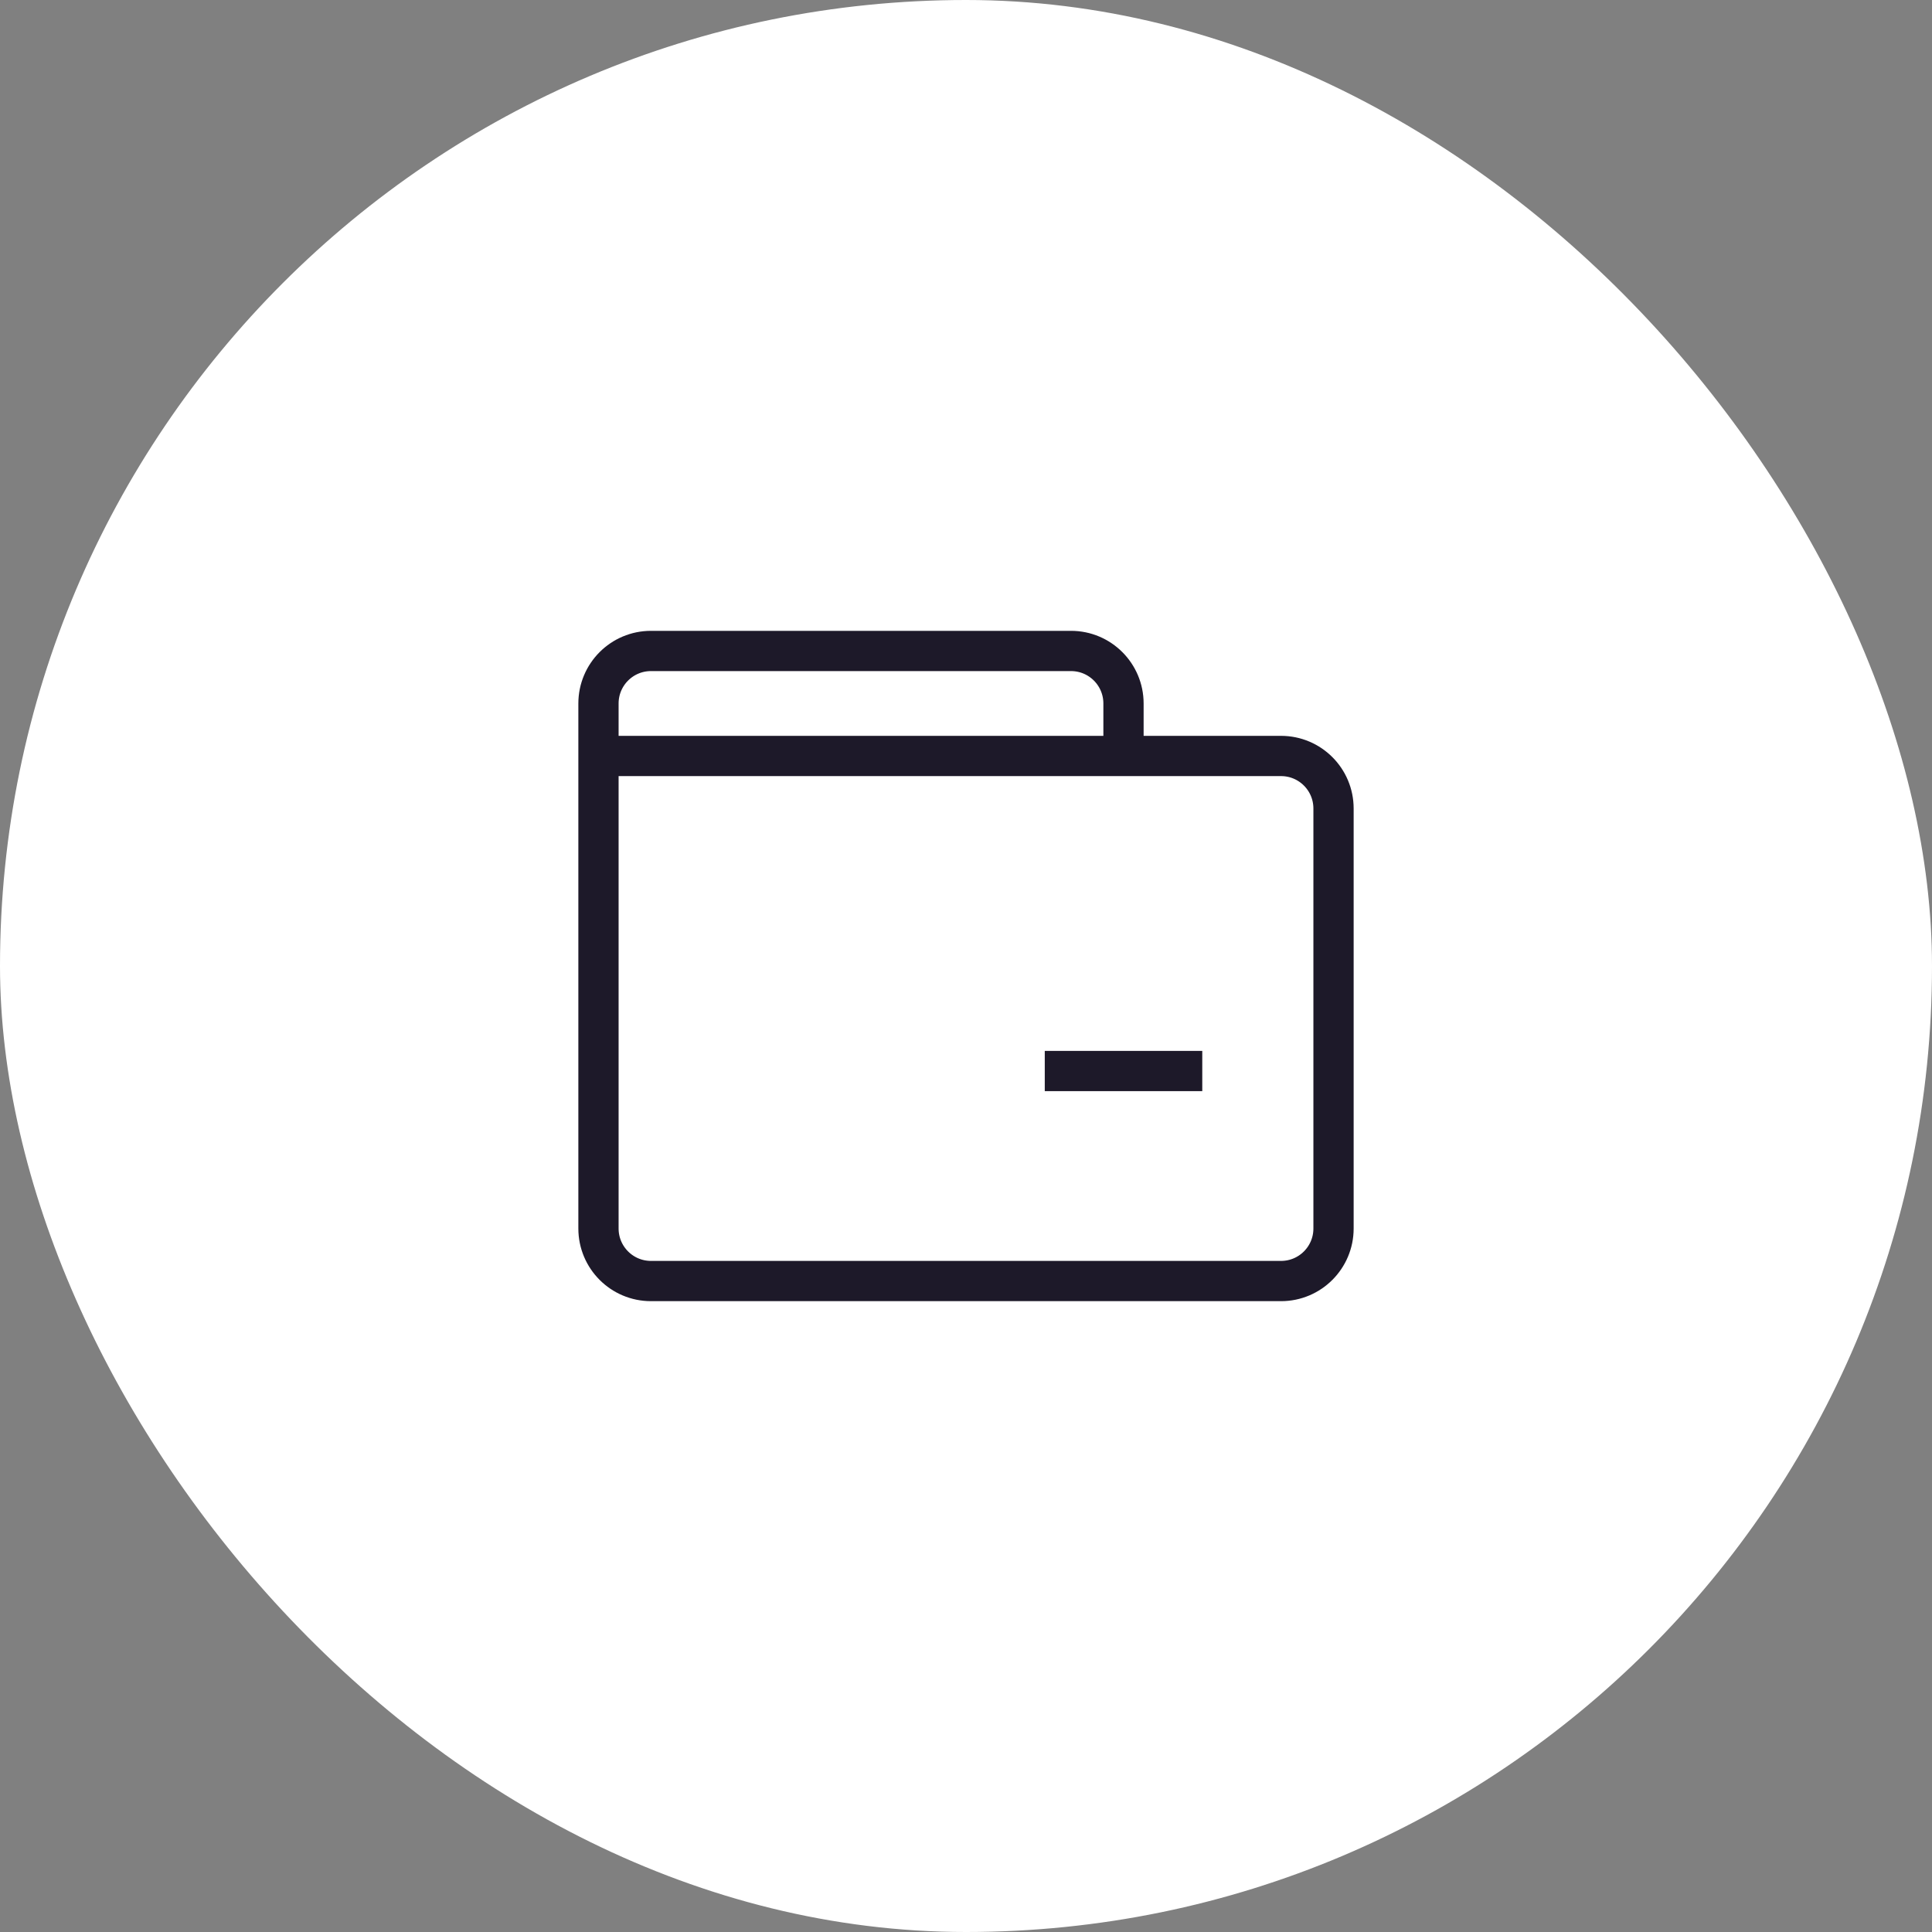
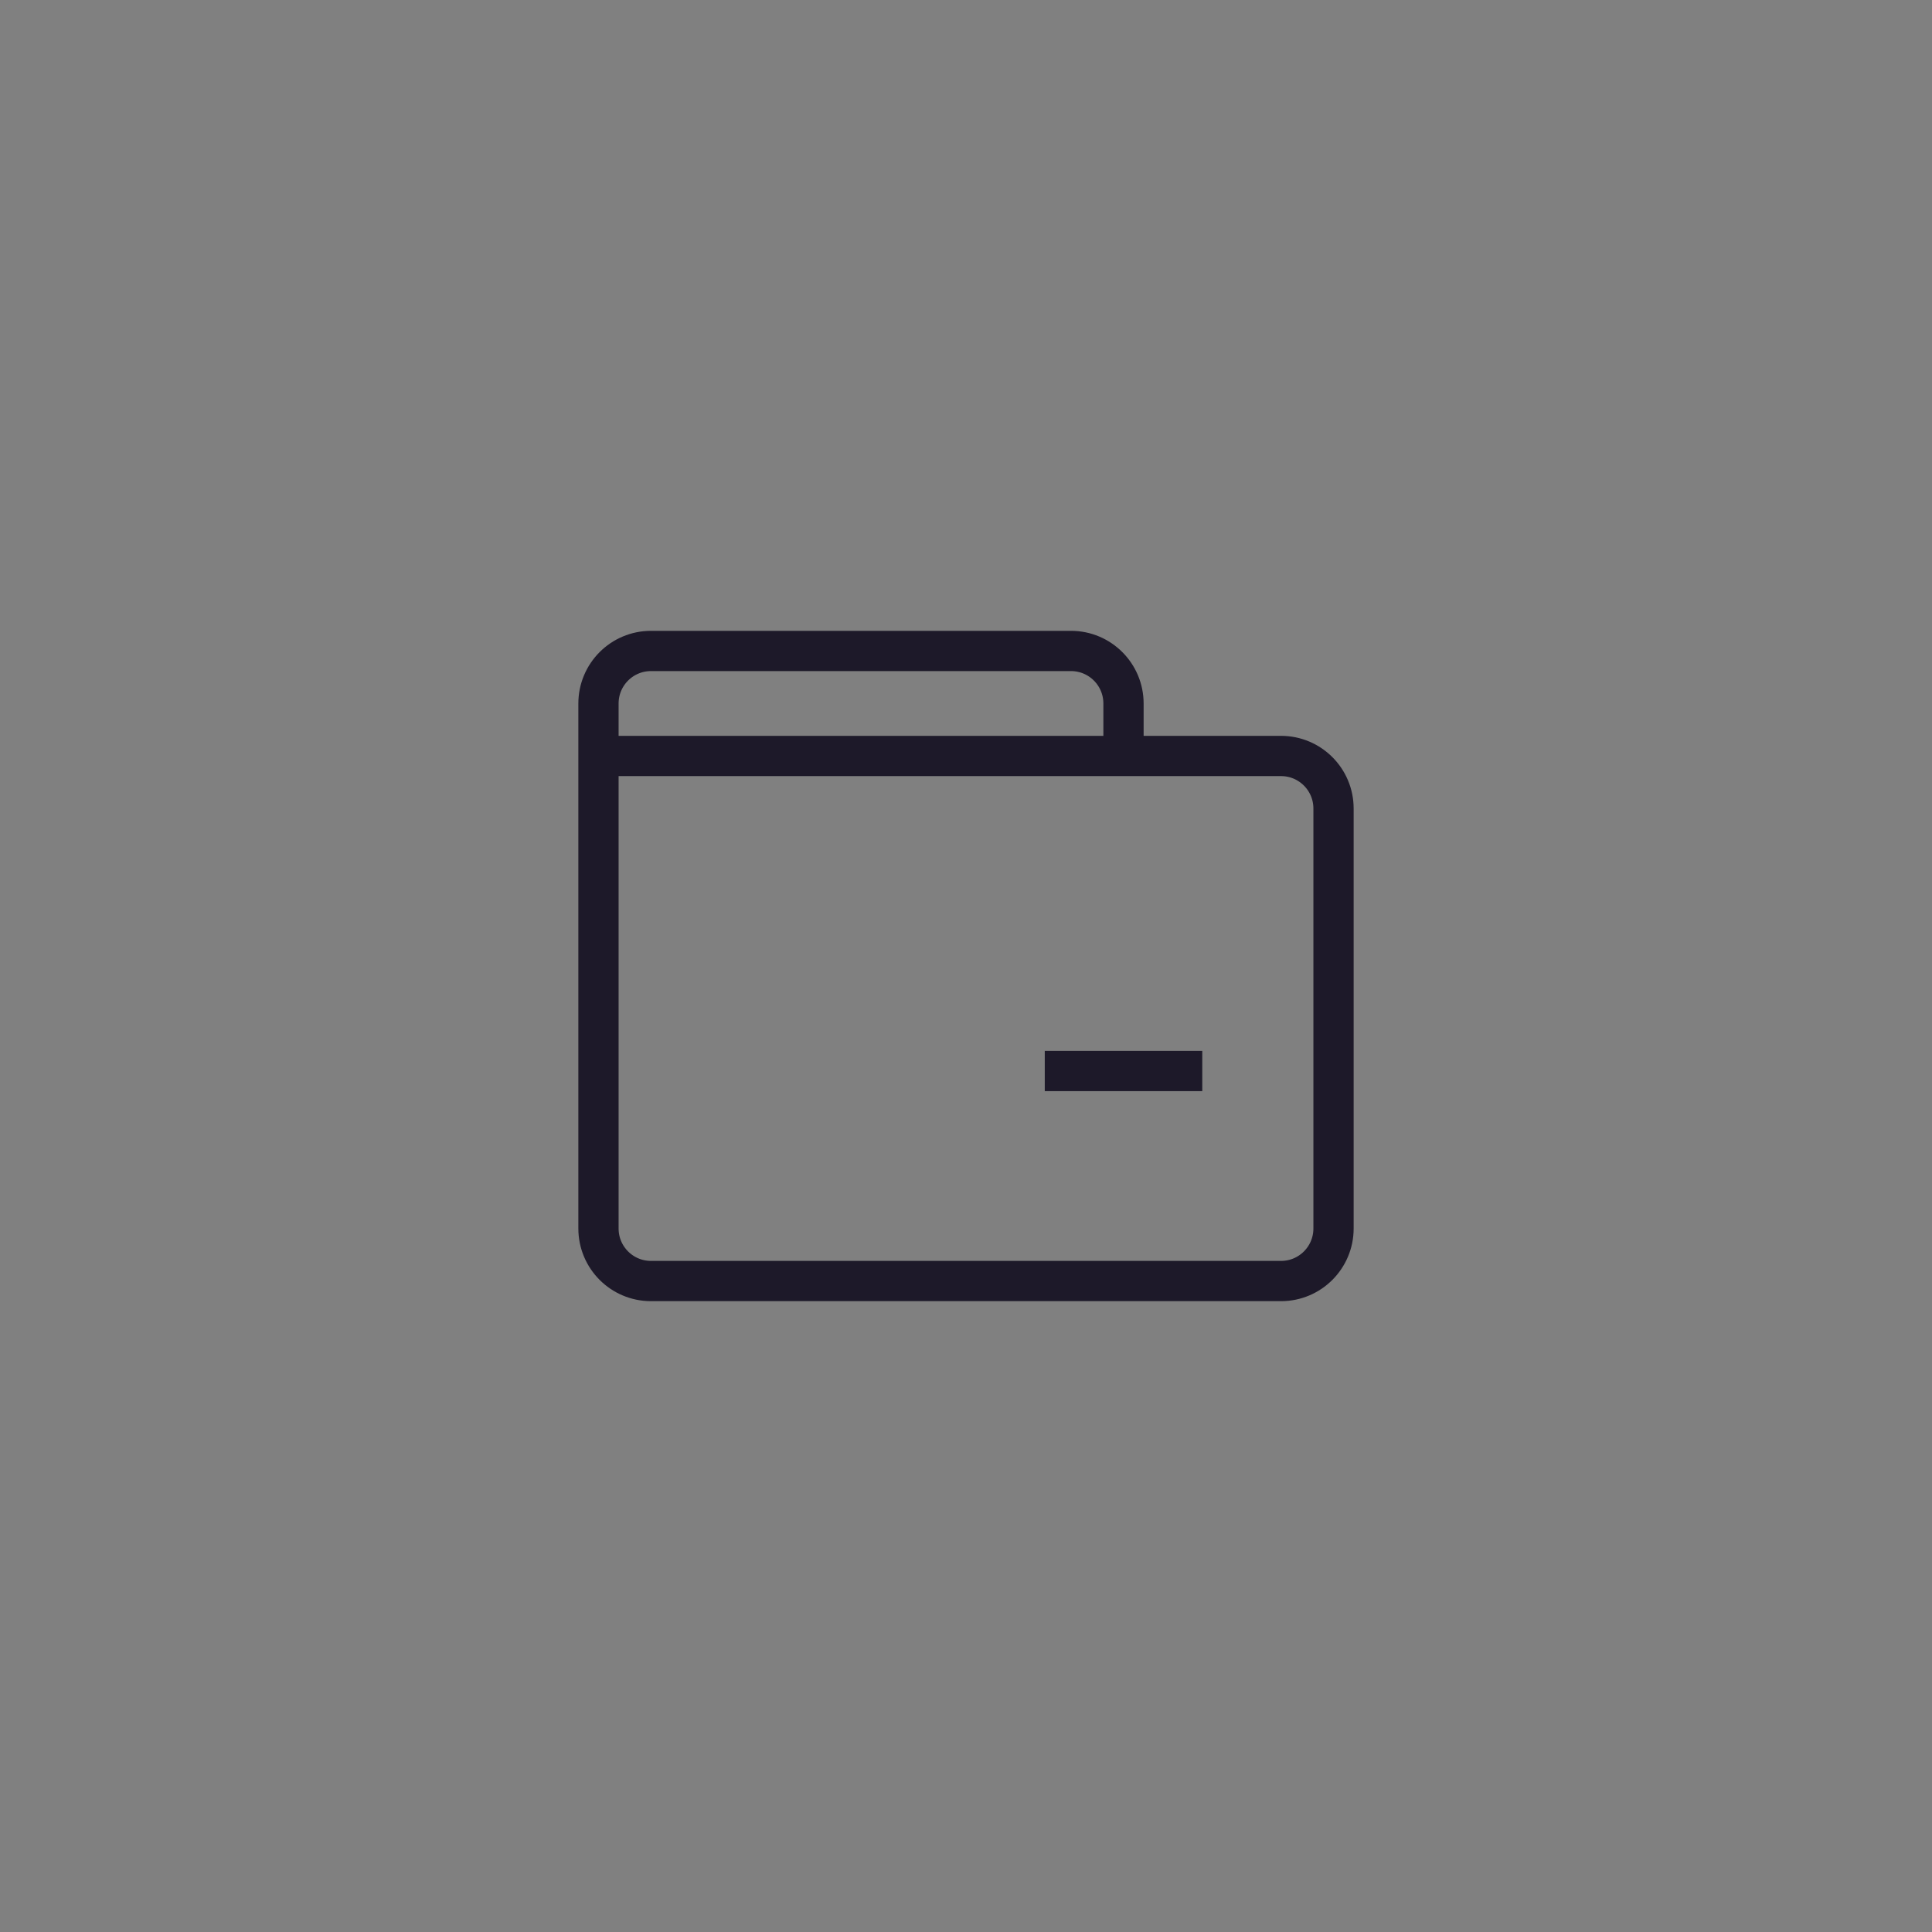
<svg xmlns="http://www.w3.org/2000/svg" width="48" height="48" viewBox="0 0 48 48" fill="none">
  <rect x="0" y="0" width="48" height="48" fill="#808080" stroke="none" />
-   <rect width="48" height="48" rx="24" fill="white" />
  <path d="M14.869 18.782L14.869 30.522C14.869 31.243 15.453 31.827 16.173 31.827L31.827 31.827C32.547 31.827 33.131 31.243 33.131 30.522V20.087C33.131 19.366 32.547 18.782 31.827 18.782L18.13 18.782M14.869 18.782V17.478C14.869 16.757 15.453 16.173 16.173 16.173H26.609C27.329 16.173 27.913 16.757 27.913 17.478V18.782L18.13 18.782M14.869 18.782L18.13 18.782M25.957 26.609H29.87" stroke="#1D1929" />
</svg>